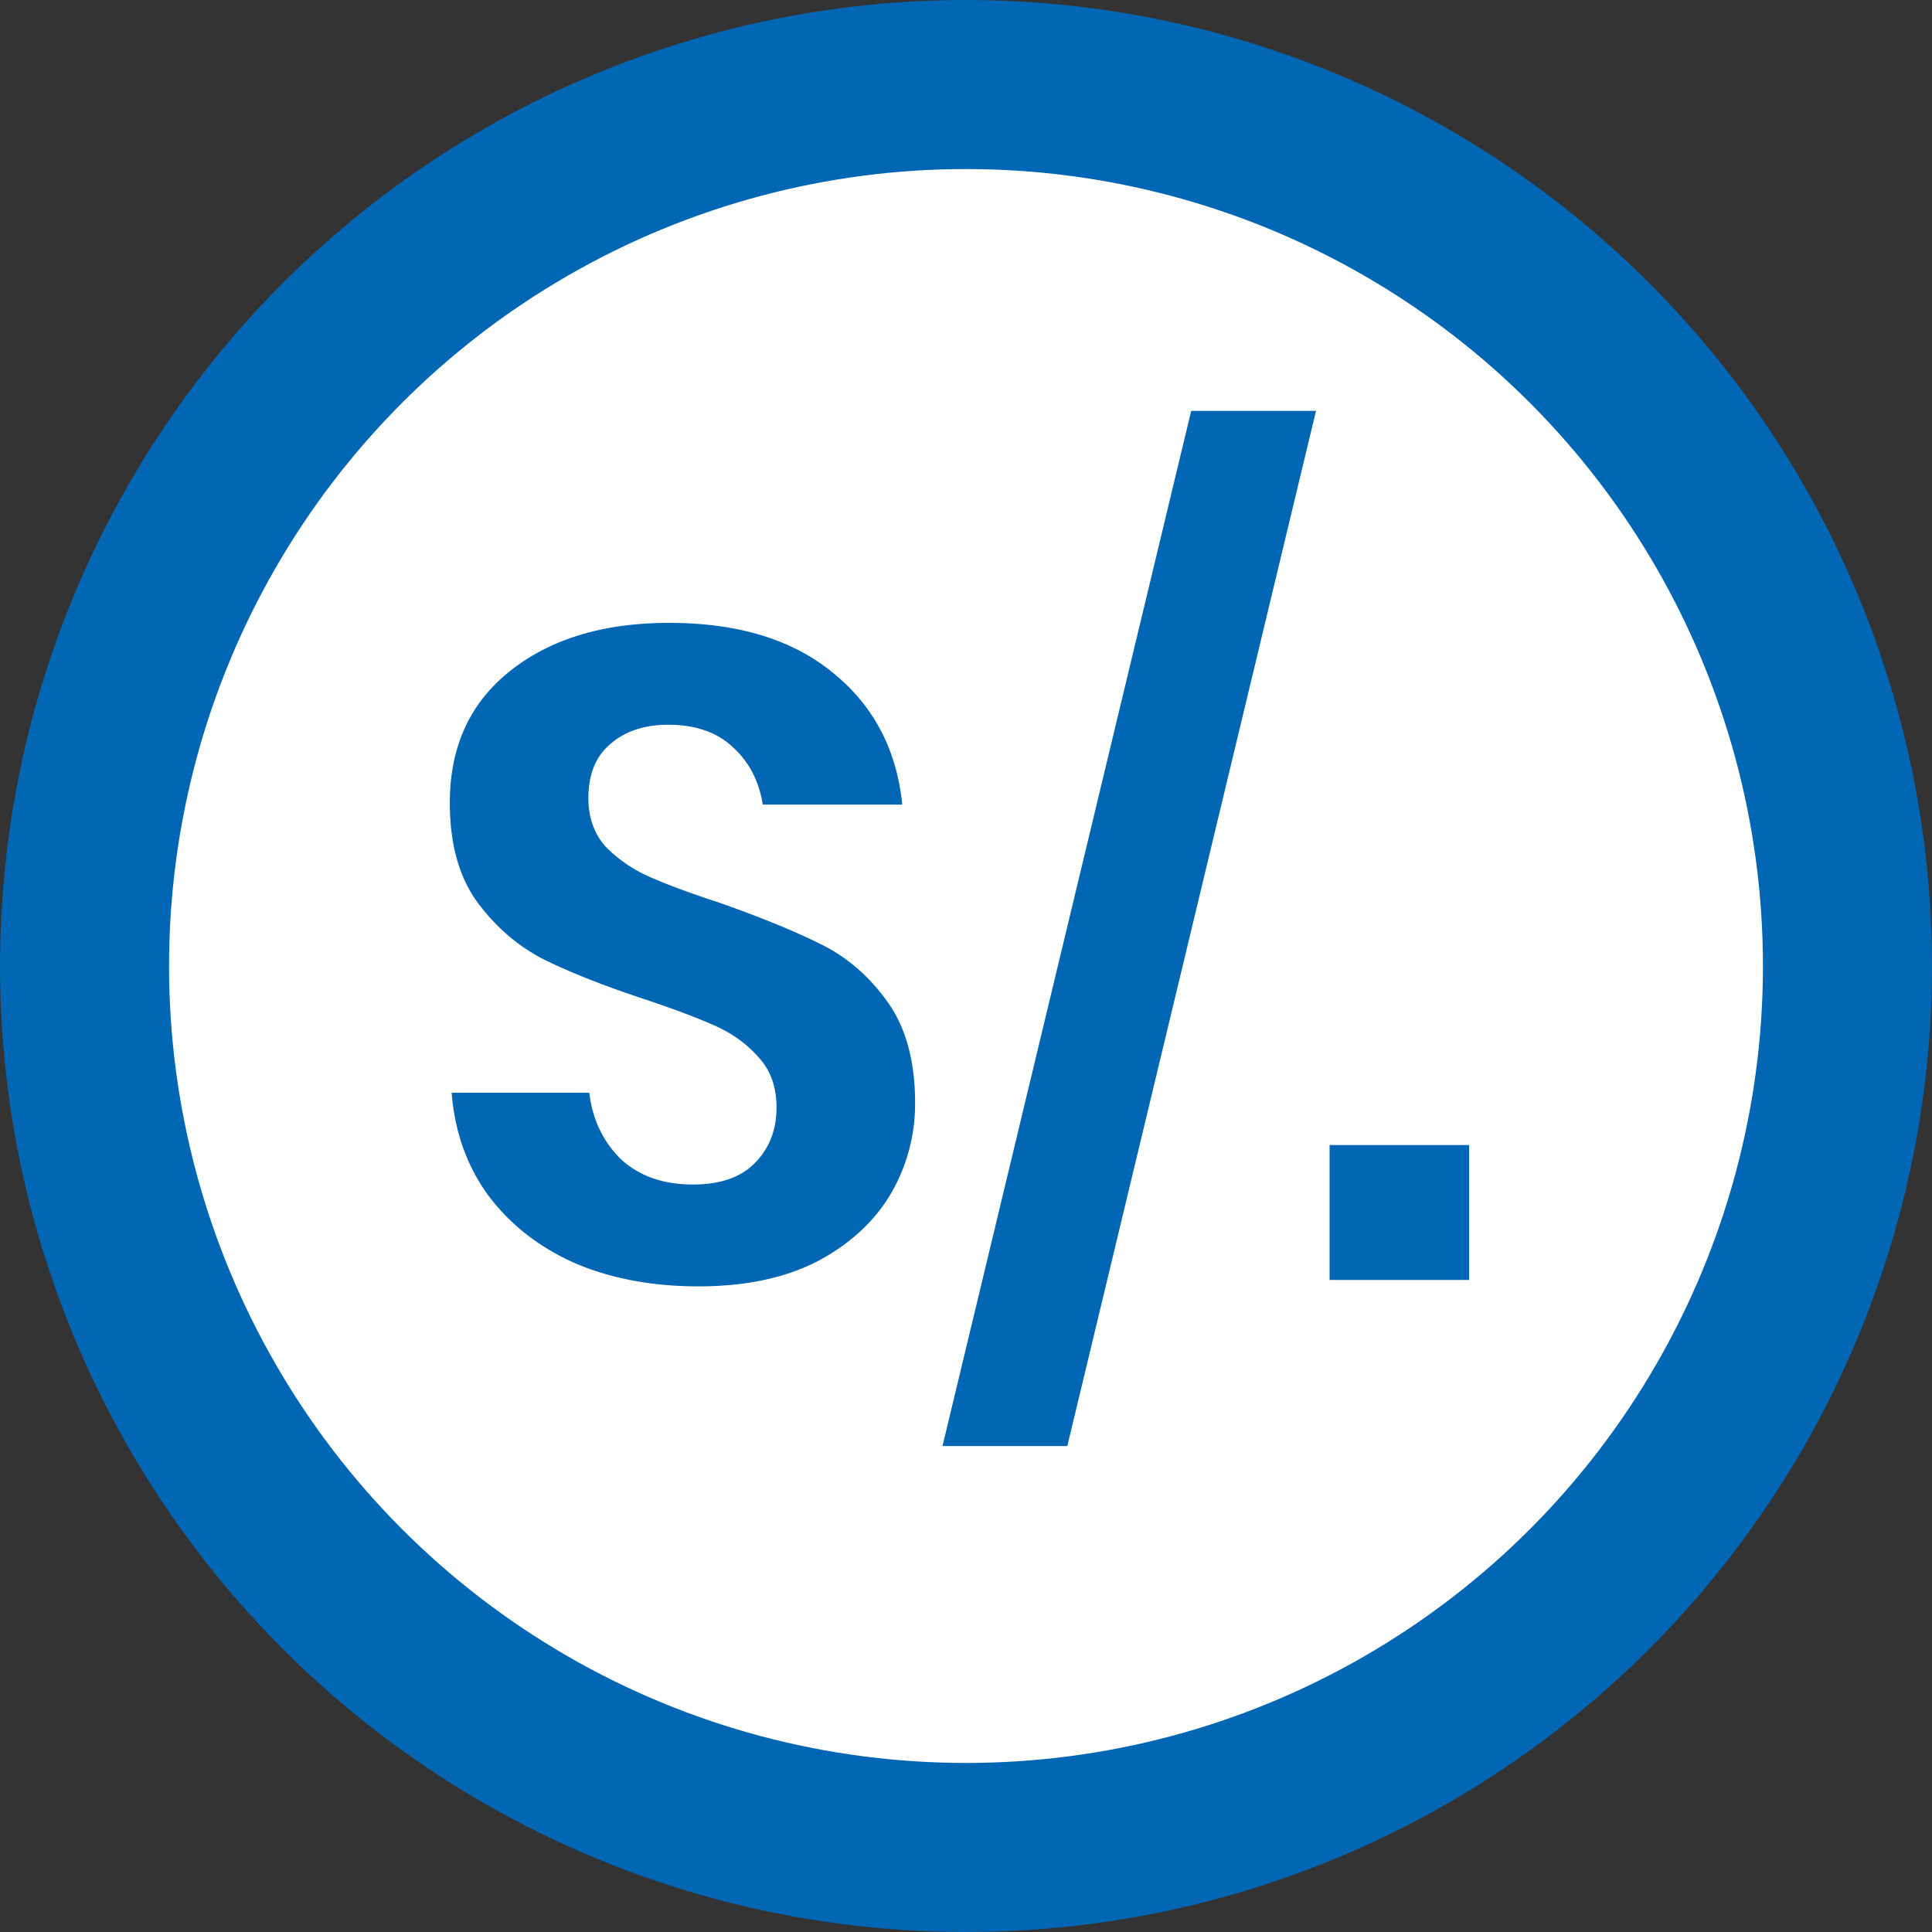
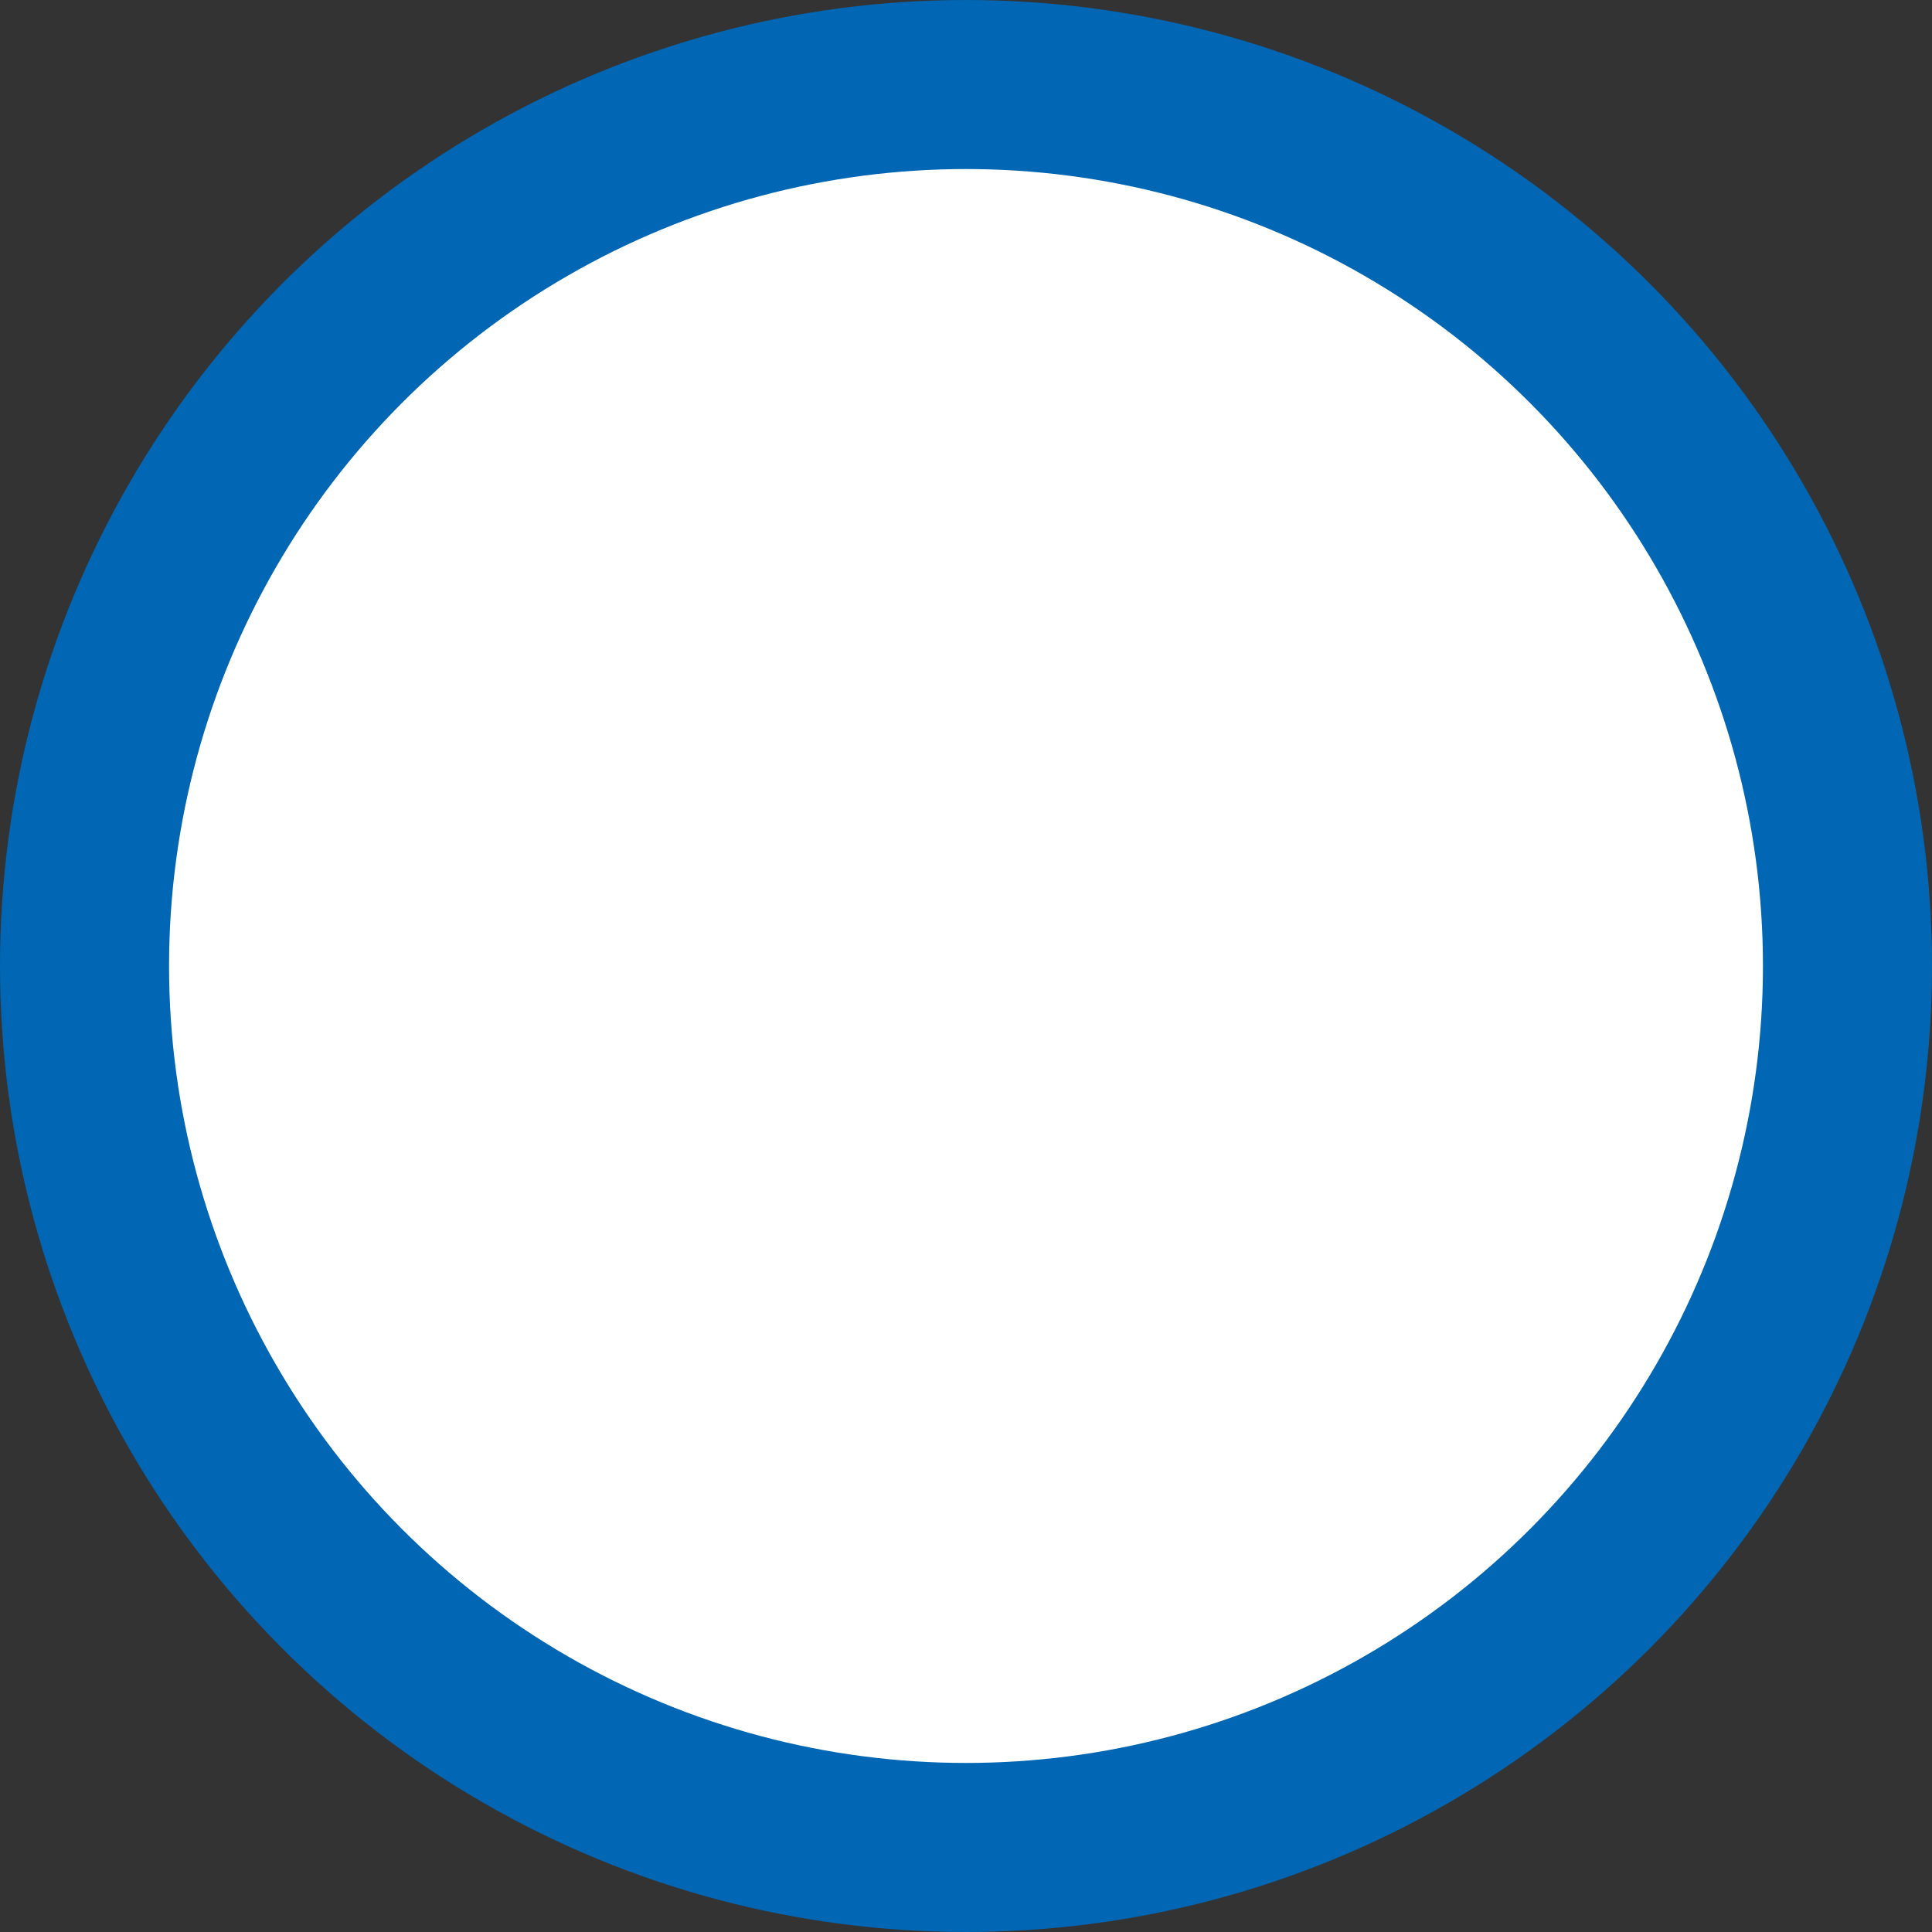
<svg xmlns="http://www.w3.org/2000/svg" width="80" height="80" fill="none">
  <rect width="100%" height="100%" fill="#333333" stroke="none" />
  <circle cx="40" cy="40" r="36.5" fill="#fff" stroke="#0166B3" stroke-width="7" />
-   <path d="M37.892 45.666a7.375 7.375 0 0 1-1.026 3.8c-.684 1.14-1.697 2.065-3.04 2.774-1.342.684-2.976 1.026-4.902 1.026-1.9 0-3.597-.317-5.092-.95-1.494-.659-2.698-1.596-3.61-2.812-.886-1.216-1.393-2.635-1.52-4.256h5.7c.127 1.09.558 2.001 1.292 2.736.76.71 1.76 1.064 3.002 1.064 1.115 0 1.964-.291 2.546-.874.608-.608.912-1.38.912-2.318 0-.836-.24-1.52-.722-2.052-.481-.557-1.09-1-1.824-1.33-.734-.33-1.748-.71-3.04-1.14-1.672-.557-3.04-1.102-4.104-1.634-1.064-.557-1.976-1.355-2.736-2.394-.734-1.039-1.102-2.394-1.102-4.066 0-2.305.824-4.117 2.47-5.434 1.672-1.343 3.876-2.014 6.612-2.014 2.838 0 5.092.684 6.764 2.052 1.698 1.368 2.66 3.192 2.888 5.472h-5.776c-.152-.963-.557-1.748-1.216-2.356-.658-.633-1.558-.95-2.698-.95-.988 0-1.786.266-2.394.798-.608.507-.912 1.254-.912 2.242 0 .785.228 1.444.684 1.976a5.793 5.793 0 0 0 1.786 1.254c.735.33 1.723.697 2.964 1.102 1.723.608 3.116 1.178 4.18 1.71 1.09.532 2.014 1.33 2.774 2.394.76 1.064 1.14 2.457 1.14 4.18zm16.601-28.652L44.195 59.878h-5.168l10.298-42.864h5.168zm6.34 30.4V53h-5.777v-5.586h5.776z" fill="#0166B3" />
</svg>